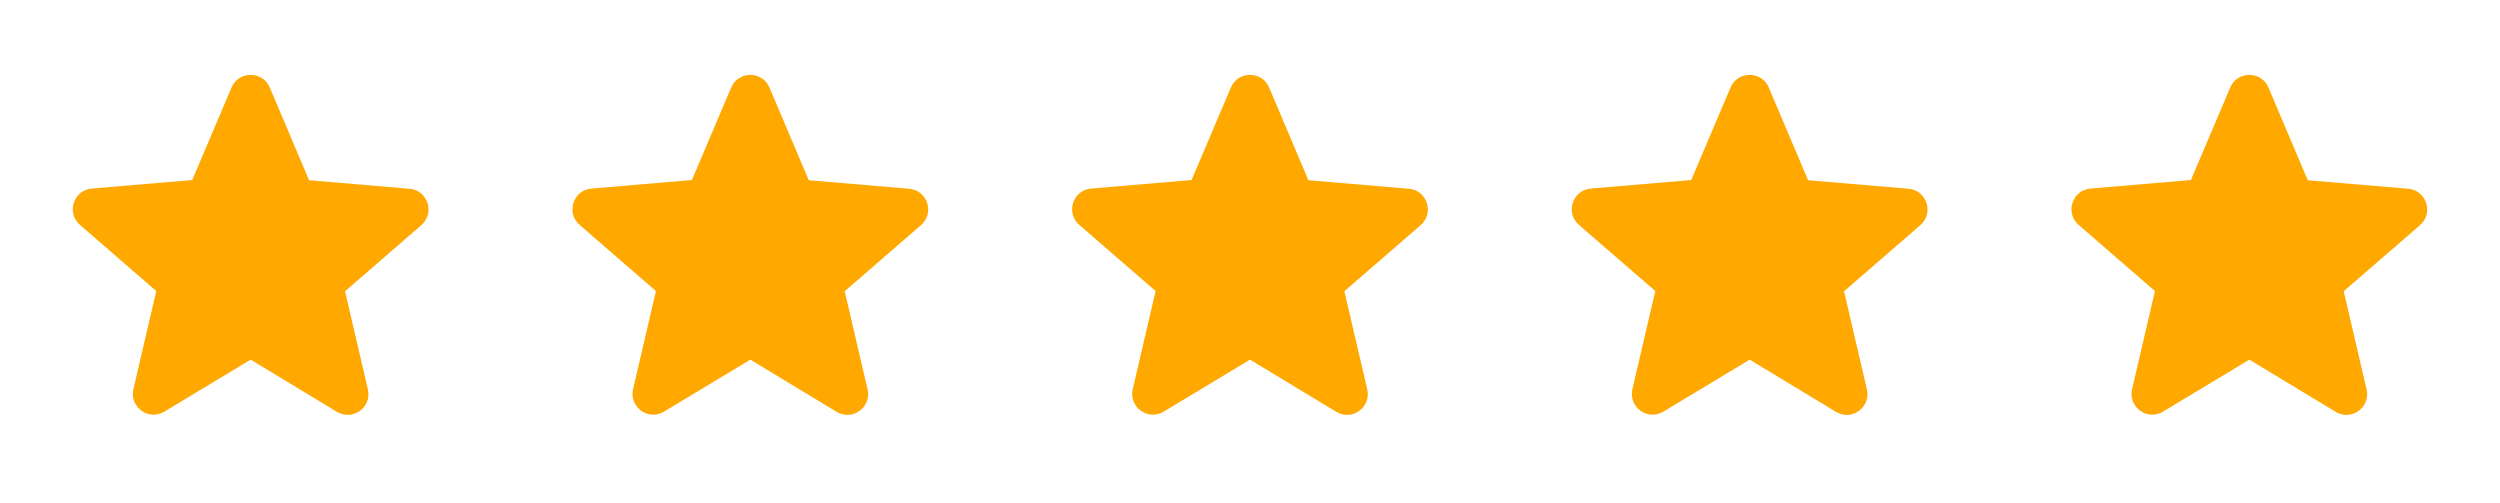
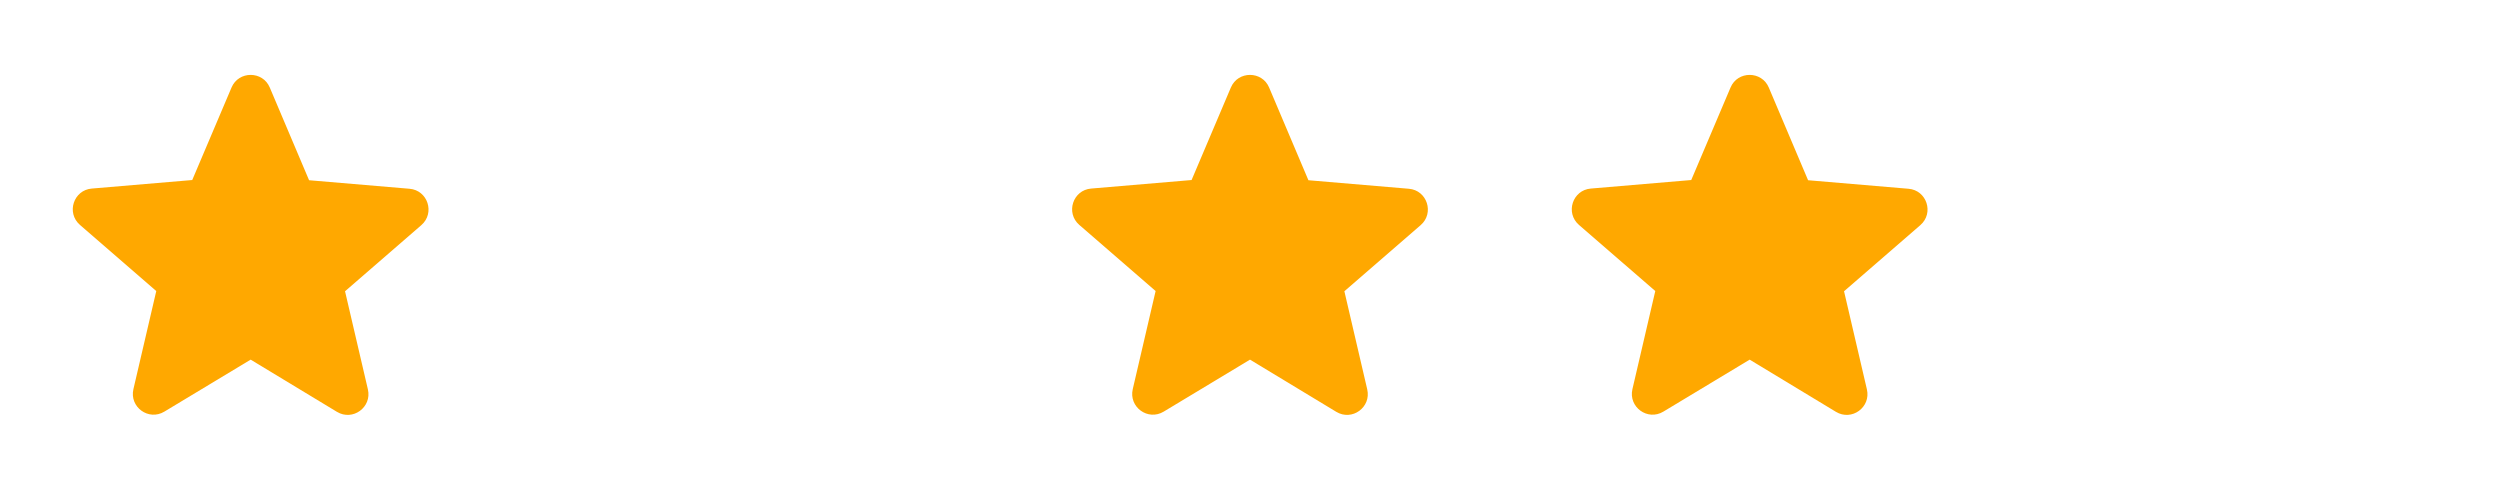
<svg xmlns="http://www.w3.org/2000/svg" width="159" height="32" viewBox="0 0 159 32" fill="none">
  <path d="M15.942 22.873L21.428 26.192C22.433 26.8 23.663 25.901 23.398 24.764L21.944 18.523L26.796 14.319C27.682 13.552 27.206 12.098 26.043 12.005L19.657 11.463L17.158 5.567C16.709 4.496 15.175 4.496 14.725 5.567L12.226 11.45L5.841 11.992C4.677 12.085 4.201 13.539 5.087 14.306L9.939 18.51L8.485 24.75C8.221 25.887 9.45 26.787 10.455 26.178L15.942 22.873Z" fill="#FFA800" />
-   <path d="M47.721 22.873L53.207 26.192C54.212 26.8 55.442 25.901 55.177 24.764L53.723 18.523L58.575 14.319C59.461 13.552 58.985 12.098 57.821 12.005L51.436 11.463L48.937 5.567C48.487 4.496 46.954 4.496 46.504 5.567L44.005 11.45L37.62 11.992C36.456 12.085 35.98 13.539 36.866 14.306L41.718 18.51L40.264 24.75C39.999 25.887 41.229 26.787 42.234 26.178L47.721 22.873Z" fill="#FFA800" />
  <path d="M79.5 22.873L84.987 26.192C85.991 26.8 87.221 25.901 86.956 24.764L85.502 18.523L90.354 14.319C91.24 13.552 90.764 12.098 89.601 12.005L83.215 11.463L80.716 5.567C80.267 4.496 78.733 4.496 78.283 5.567L75.785 11.45L69.399 11.992C68.235 12.085 67.759 13.539 68.645 14.306L73.497 18.51L72.043 24.75C71.779 25.887 73.008 26.787 74.013 26.178L79.5 22.873Z" fill="#FFA800" />
  <path d="M111.279 22.873L116.765 26.192C117.77 26.8 119 25.901 118.735 24.764L117.281 18.523L122.133 14.319C123.019 13.552 122.543 12.098 121.379 12.005L114.994 11.463L112.495 5.567C112.045 4.496 110.512 4.496 110.062 5.567L107.563 11.45L101.178 11.992C100.014 12.085 99.538 13.539 100.424 14.306L105.276 18.51L103.822 24.75C103.557 25.887 104.787 26.787 105.792 26.178L111.279 22.873Z" fill="#FFA800" />
-   <path d="M143.058 22.873L148.545 26.192C149.549 26.8 150.779 25.901 150.515 24.764L149.06 18.523L153.912 14.319C154.798 13.552 154.322 12.098 153.159 12.005L146.773 11.463L144.274 5.567C143.825 4.496 142.291 4.496 141.842 5.567L139.343 11.45L132.957 11.992C131.793 12.085 131.318 13.539 132.203 14.306L137.055 18.51L135.601 24.75C135.337 25.887 136.566 26.787 137.571 26.178L143.058 22.873Z" fill="#FFA800" />
</svg>